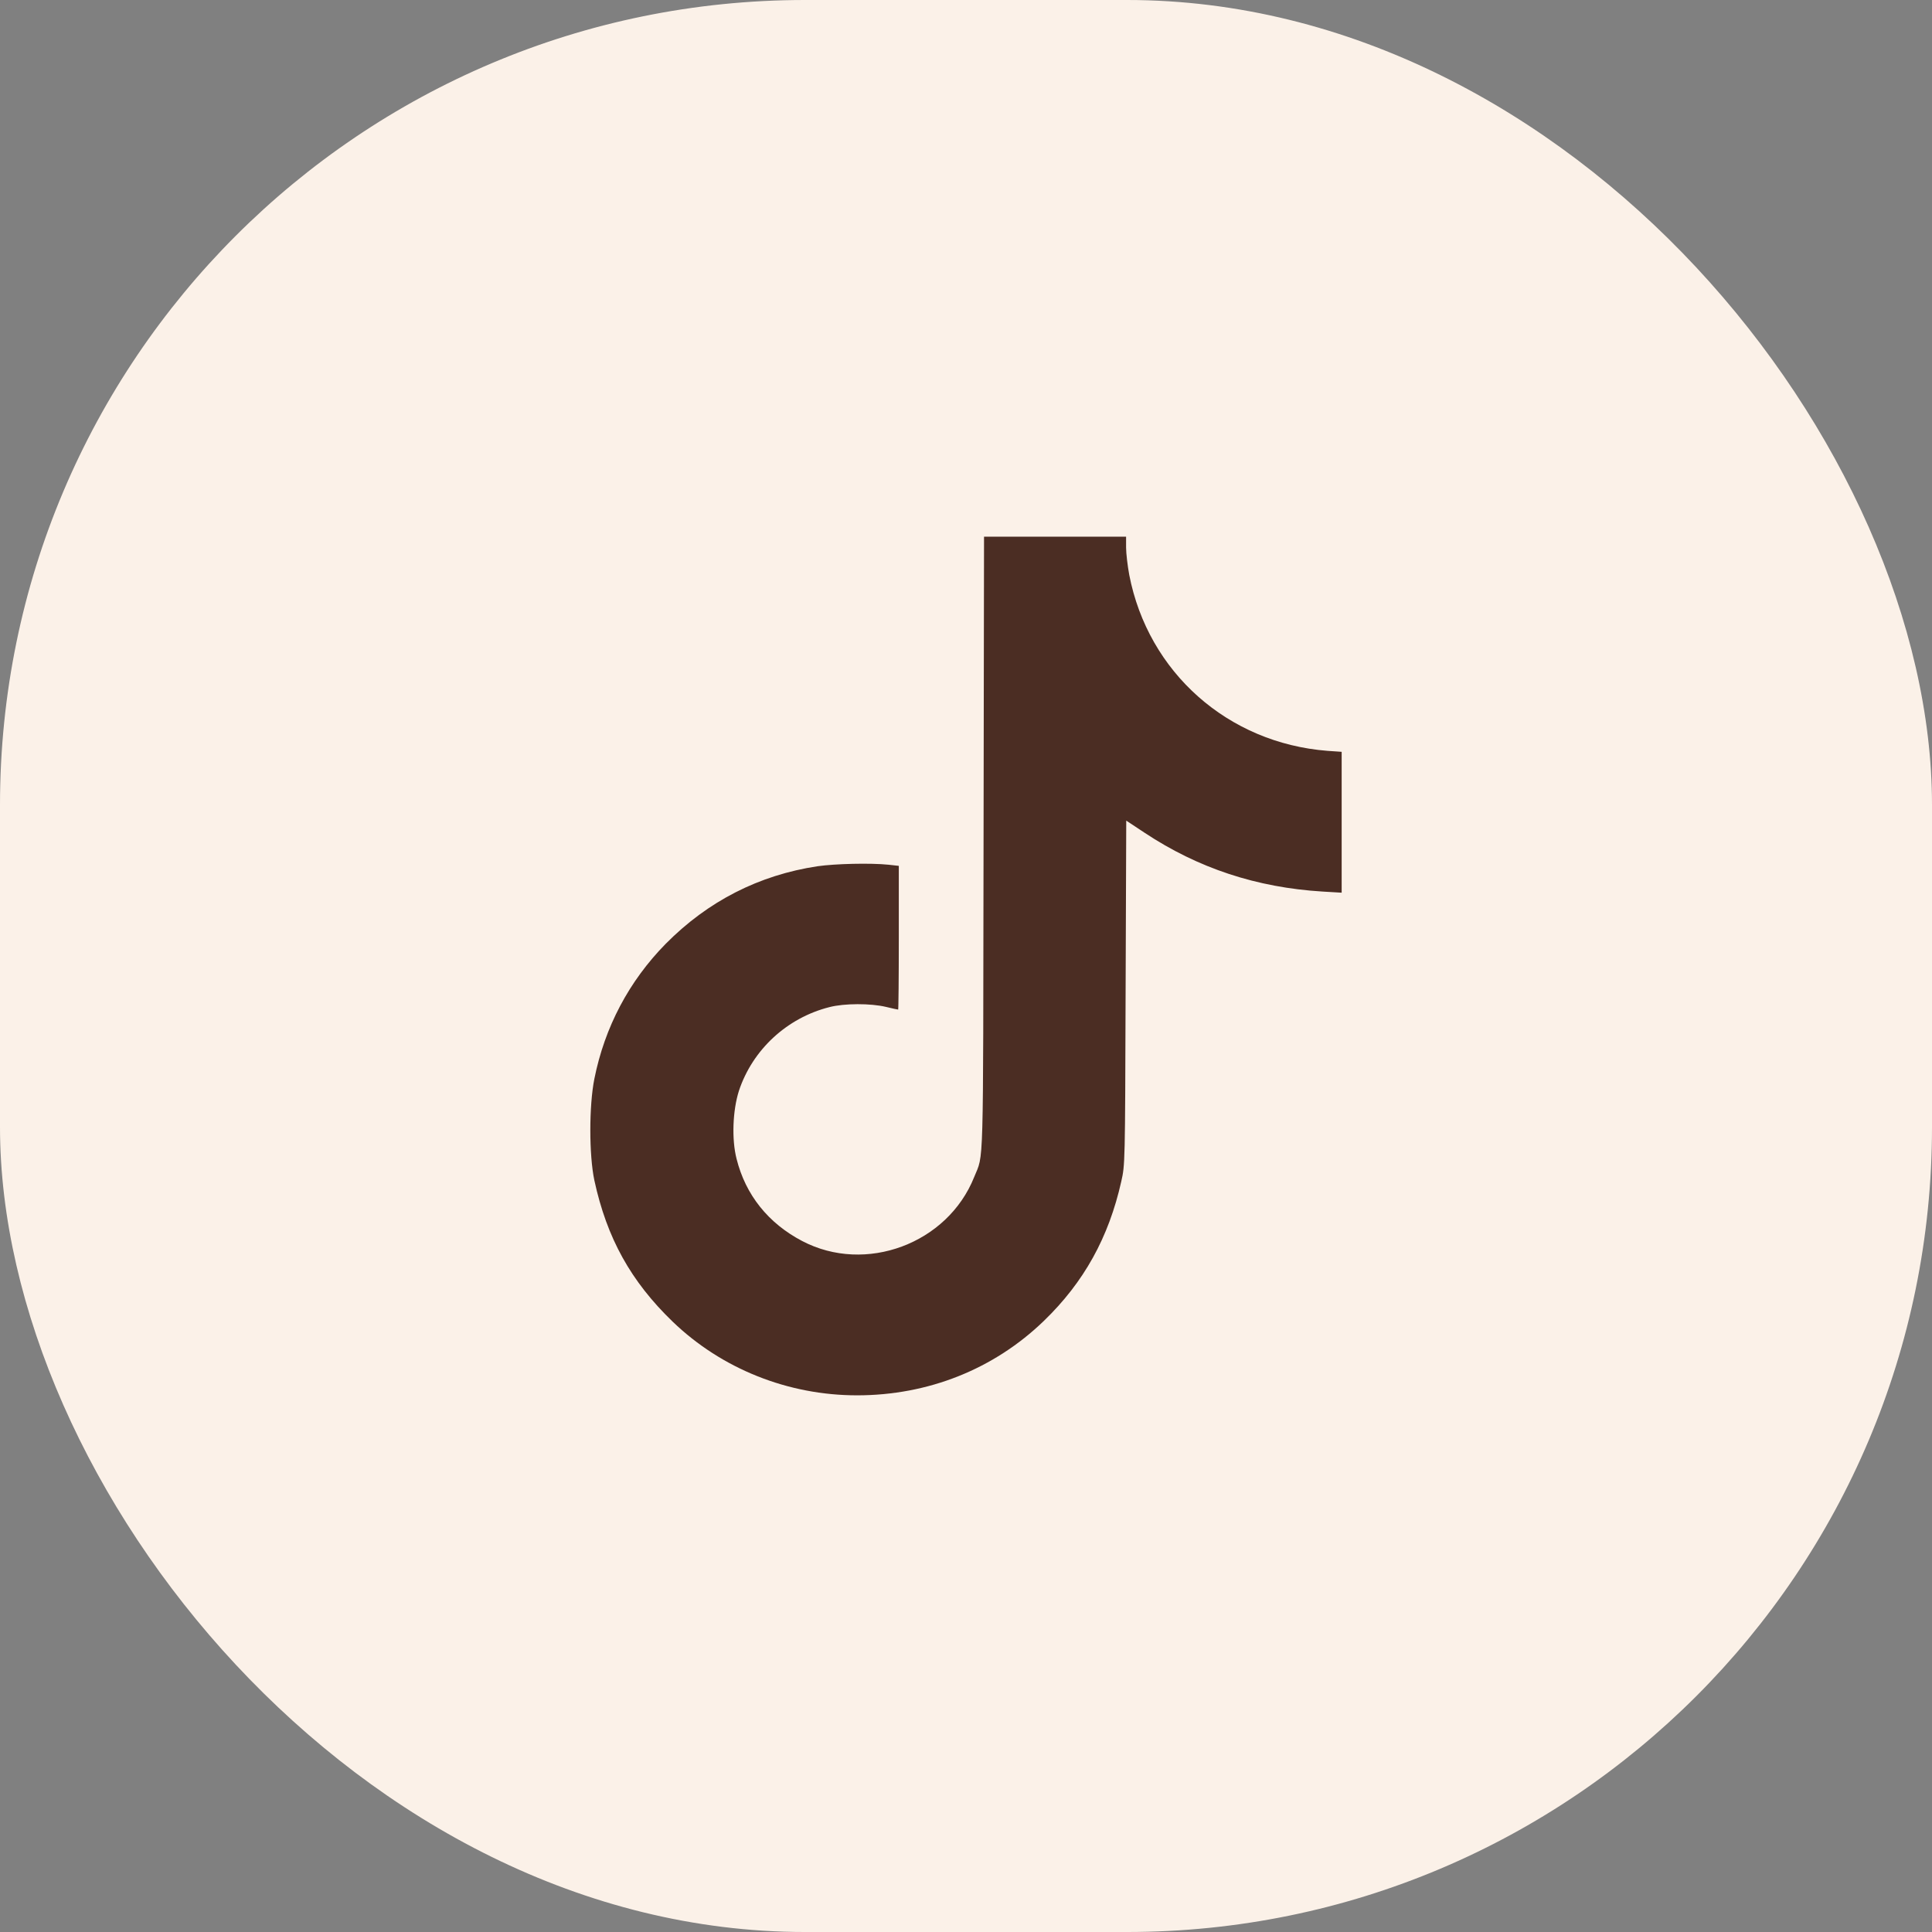
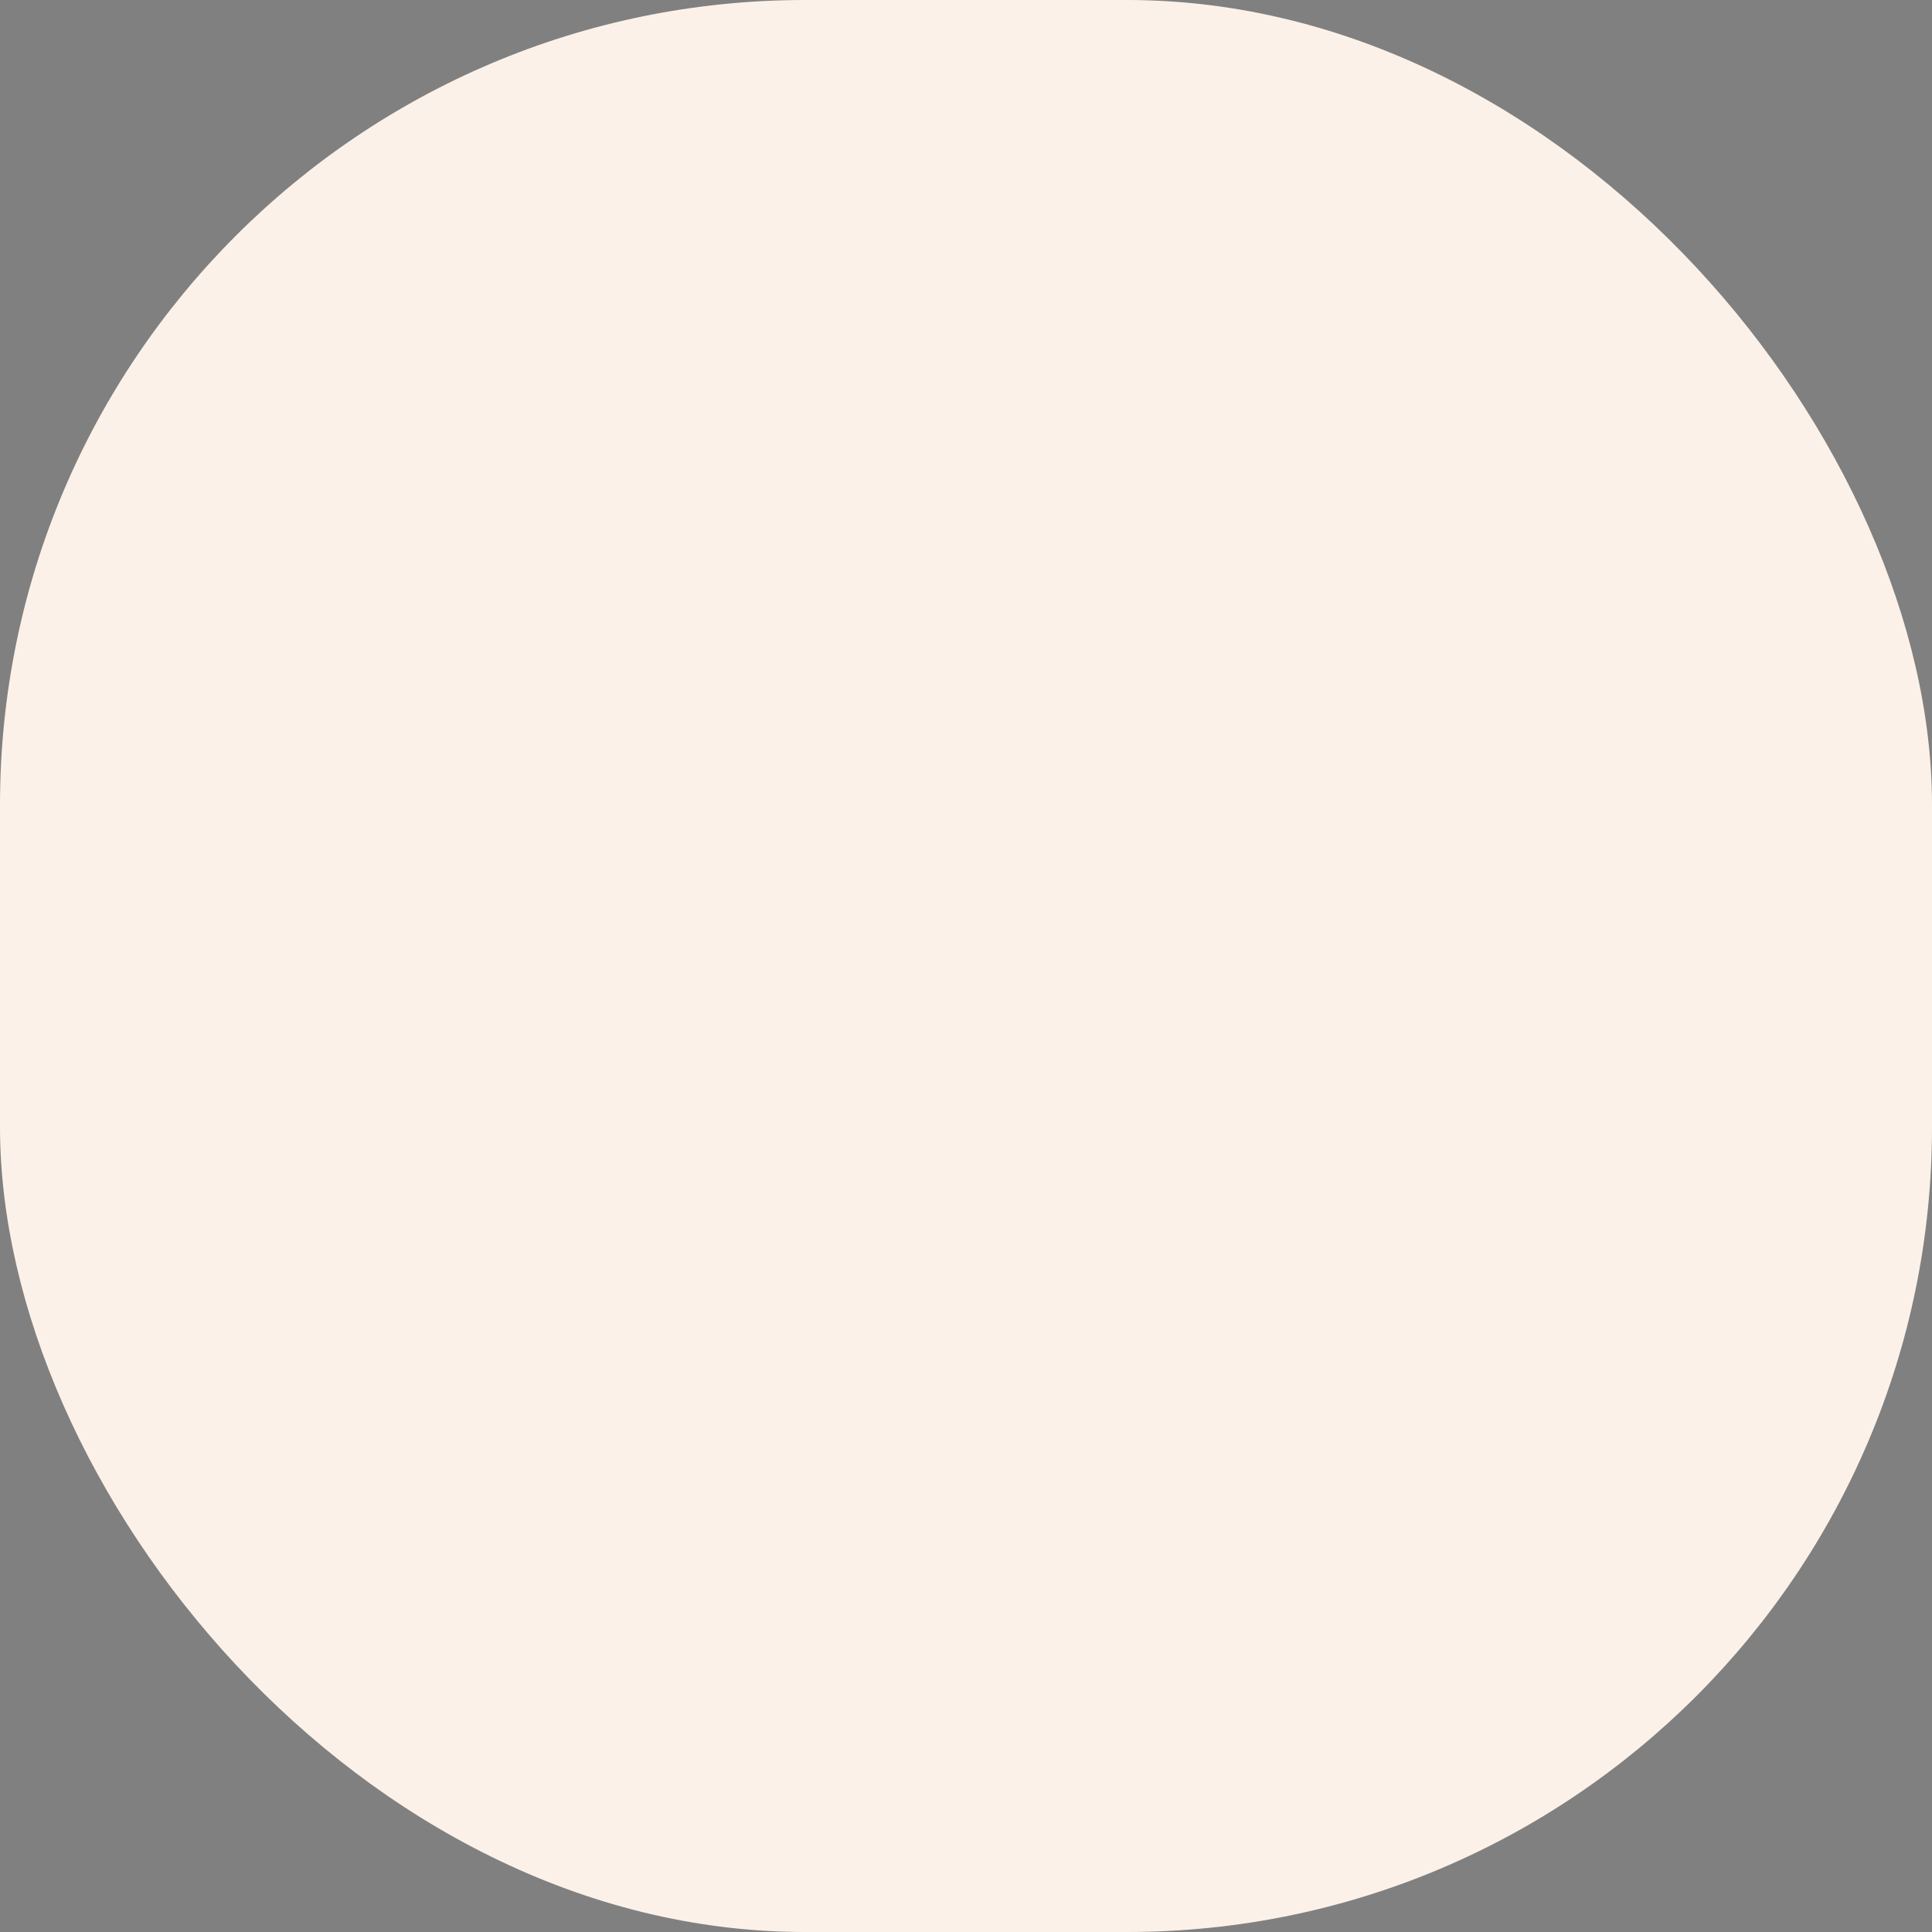
<svg xmlns="http://www.w3.org/2000/svg" width="36" height="36" viewBox="0 0 36 36" fill="none">
  <rect x="0" y="0" width="36" height="36" fill="#808080" stroke="none" />
  <rect width="36" height="36" rx="15" fill="#FBF1E8" />
-   <path d="M18.327 15.725C18.318 21.959 18.333 21.484 18.153 21.931C17.657 23.175 16.129 23.744 14.948 23.125C14.316 22.794 13.893 22.266 13.725 21.594C13.631 21.228 13.653 20.691 13.768 20.328C14.021 19.562 14.662 18.966 15.456 18.766C15.733 18.694 16.222 18.694 16.509 18.762C16.627 18.791 16.726 18.812 16.736 18.812C16.742 18.812 16.748 18.209 16.748 17.472V16.134L16.558 16.113C16.219 16.078 15.568 16.094 15.235 16.141C14.142 16.306 13.192 16.791 12.404 17.587C11.722 18.281 11.268 19.137 11.075 20.103C10.975 20.603 10.975 21.522 11.075 21.994C11.308 23.069 11.754 23.875 12.535 24.628C13.447 25.506 14.684 26 15.97 26C17.296 26 18.52 25.512 19.451 24.613C20.198 23.891 20.659 23.059 20.893 22.016C20.964 21.703 20.964 21.694 20.974 18.497L20.986 15.291L21.326 15.516C22.325 16.178 23.415 16.538 24.645 16.613L25 16.634V15.322V14.009L24.738 13.991C22.879 13.847 21.394 12.528 21.042 10.713C21.011 10.544 20.983 10.312 20.983 10.203V10H19.66H18.336L18.327 15.725Z" fill="#4B2D23" />
</svg>